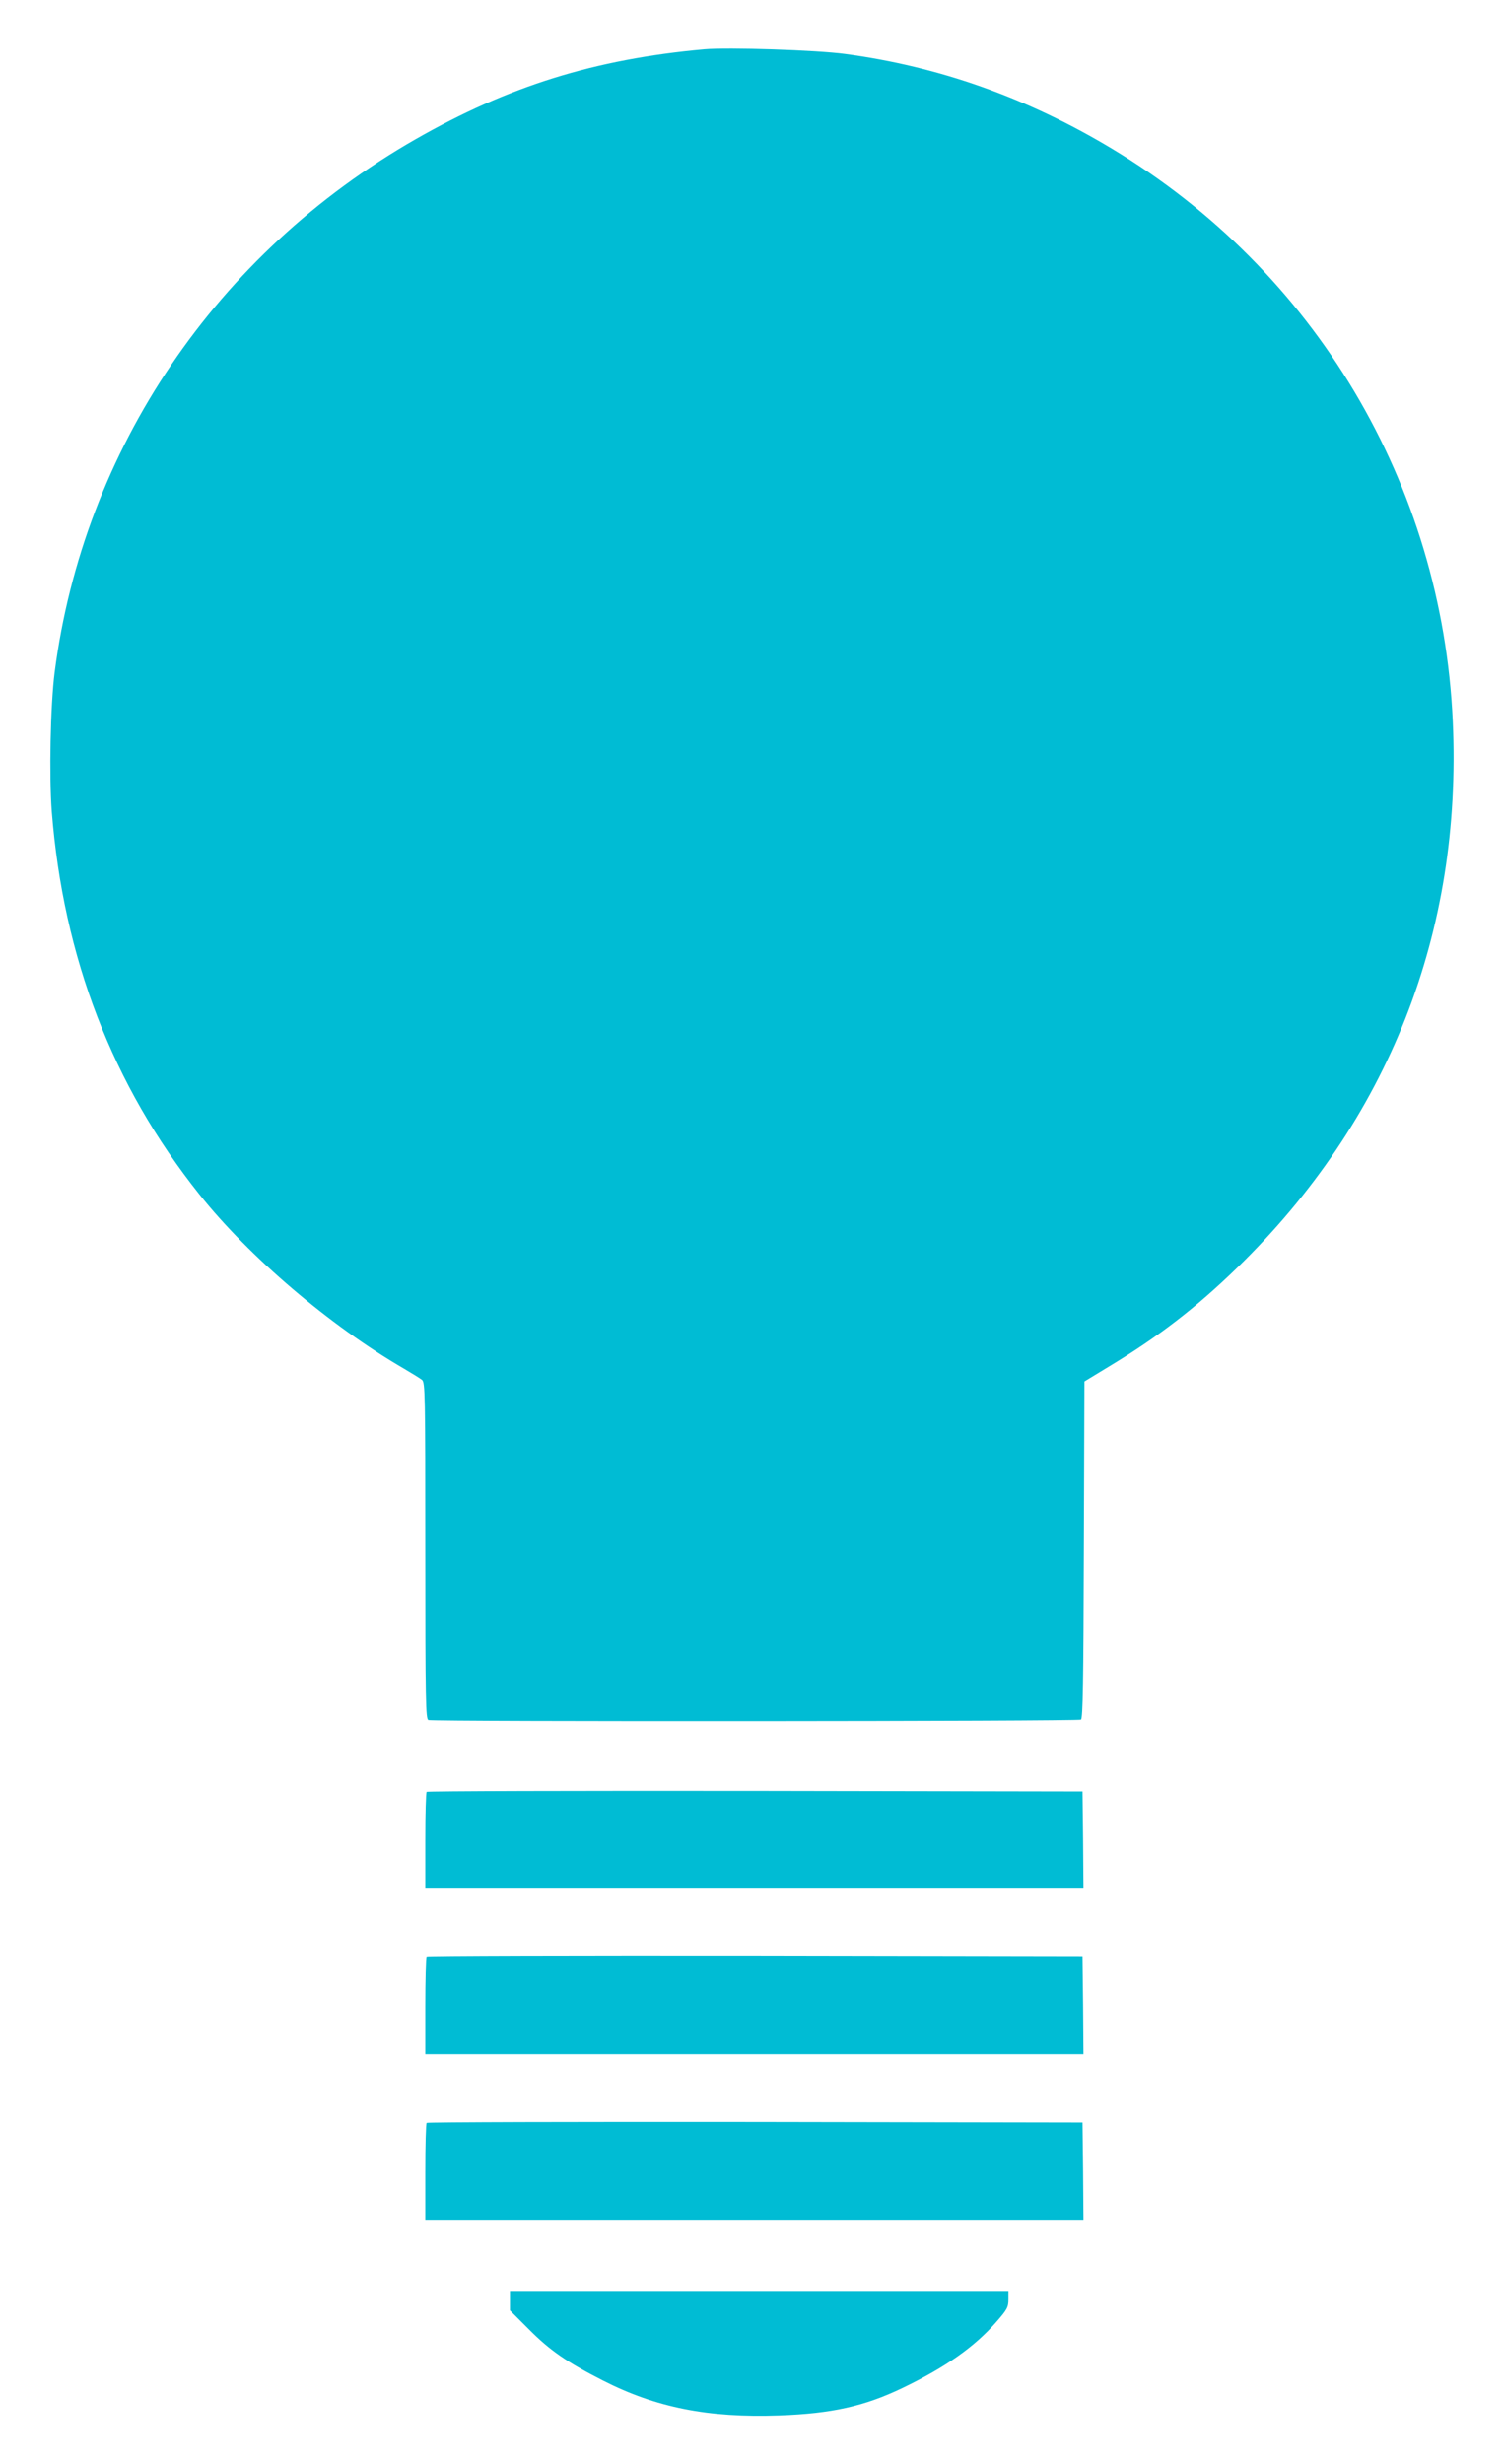
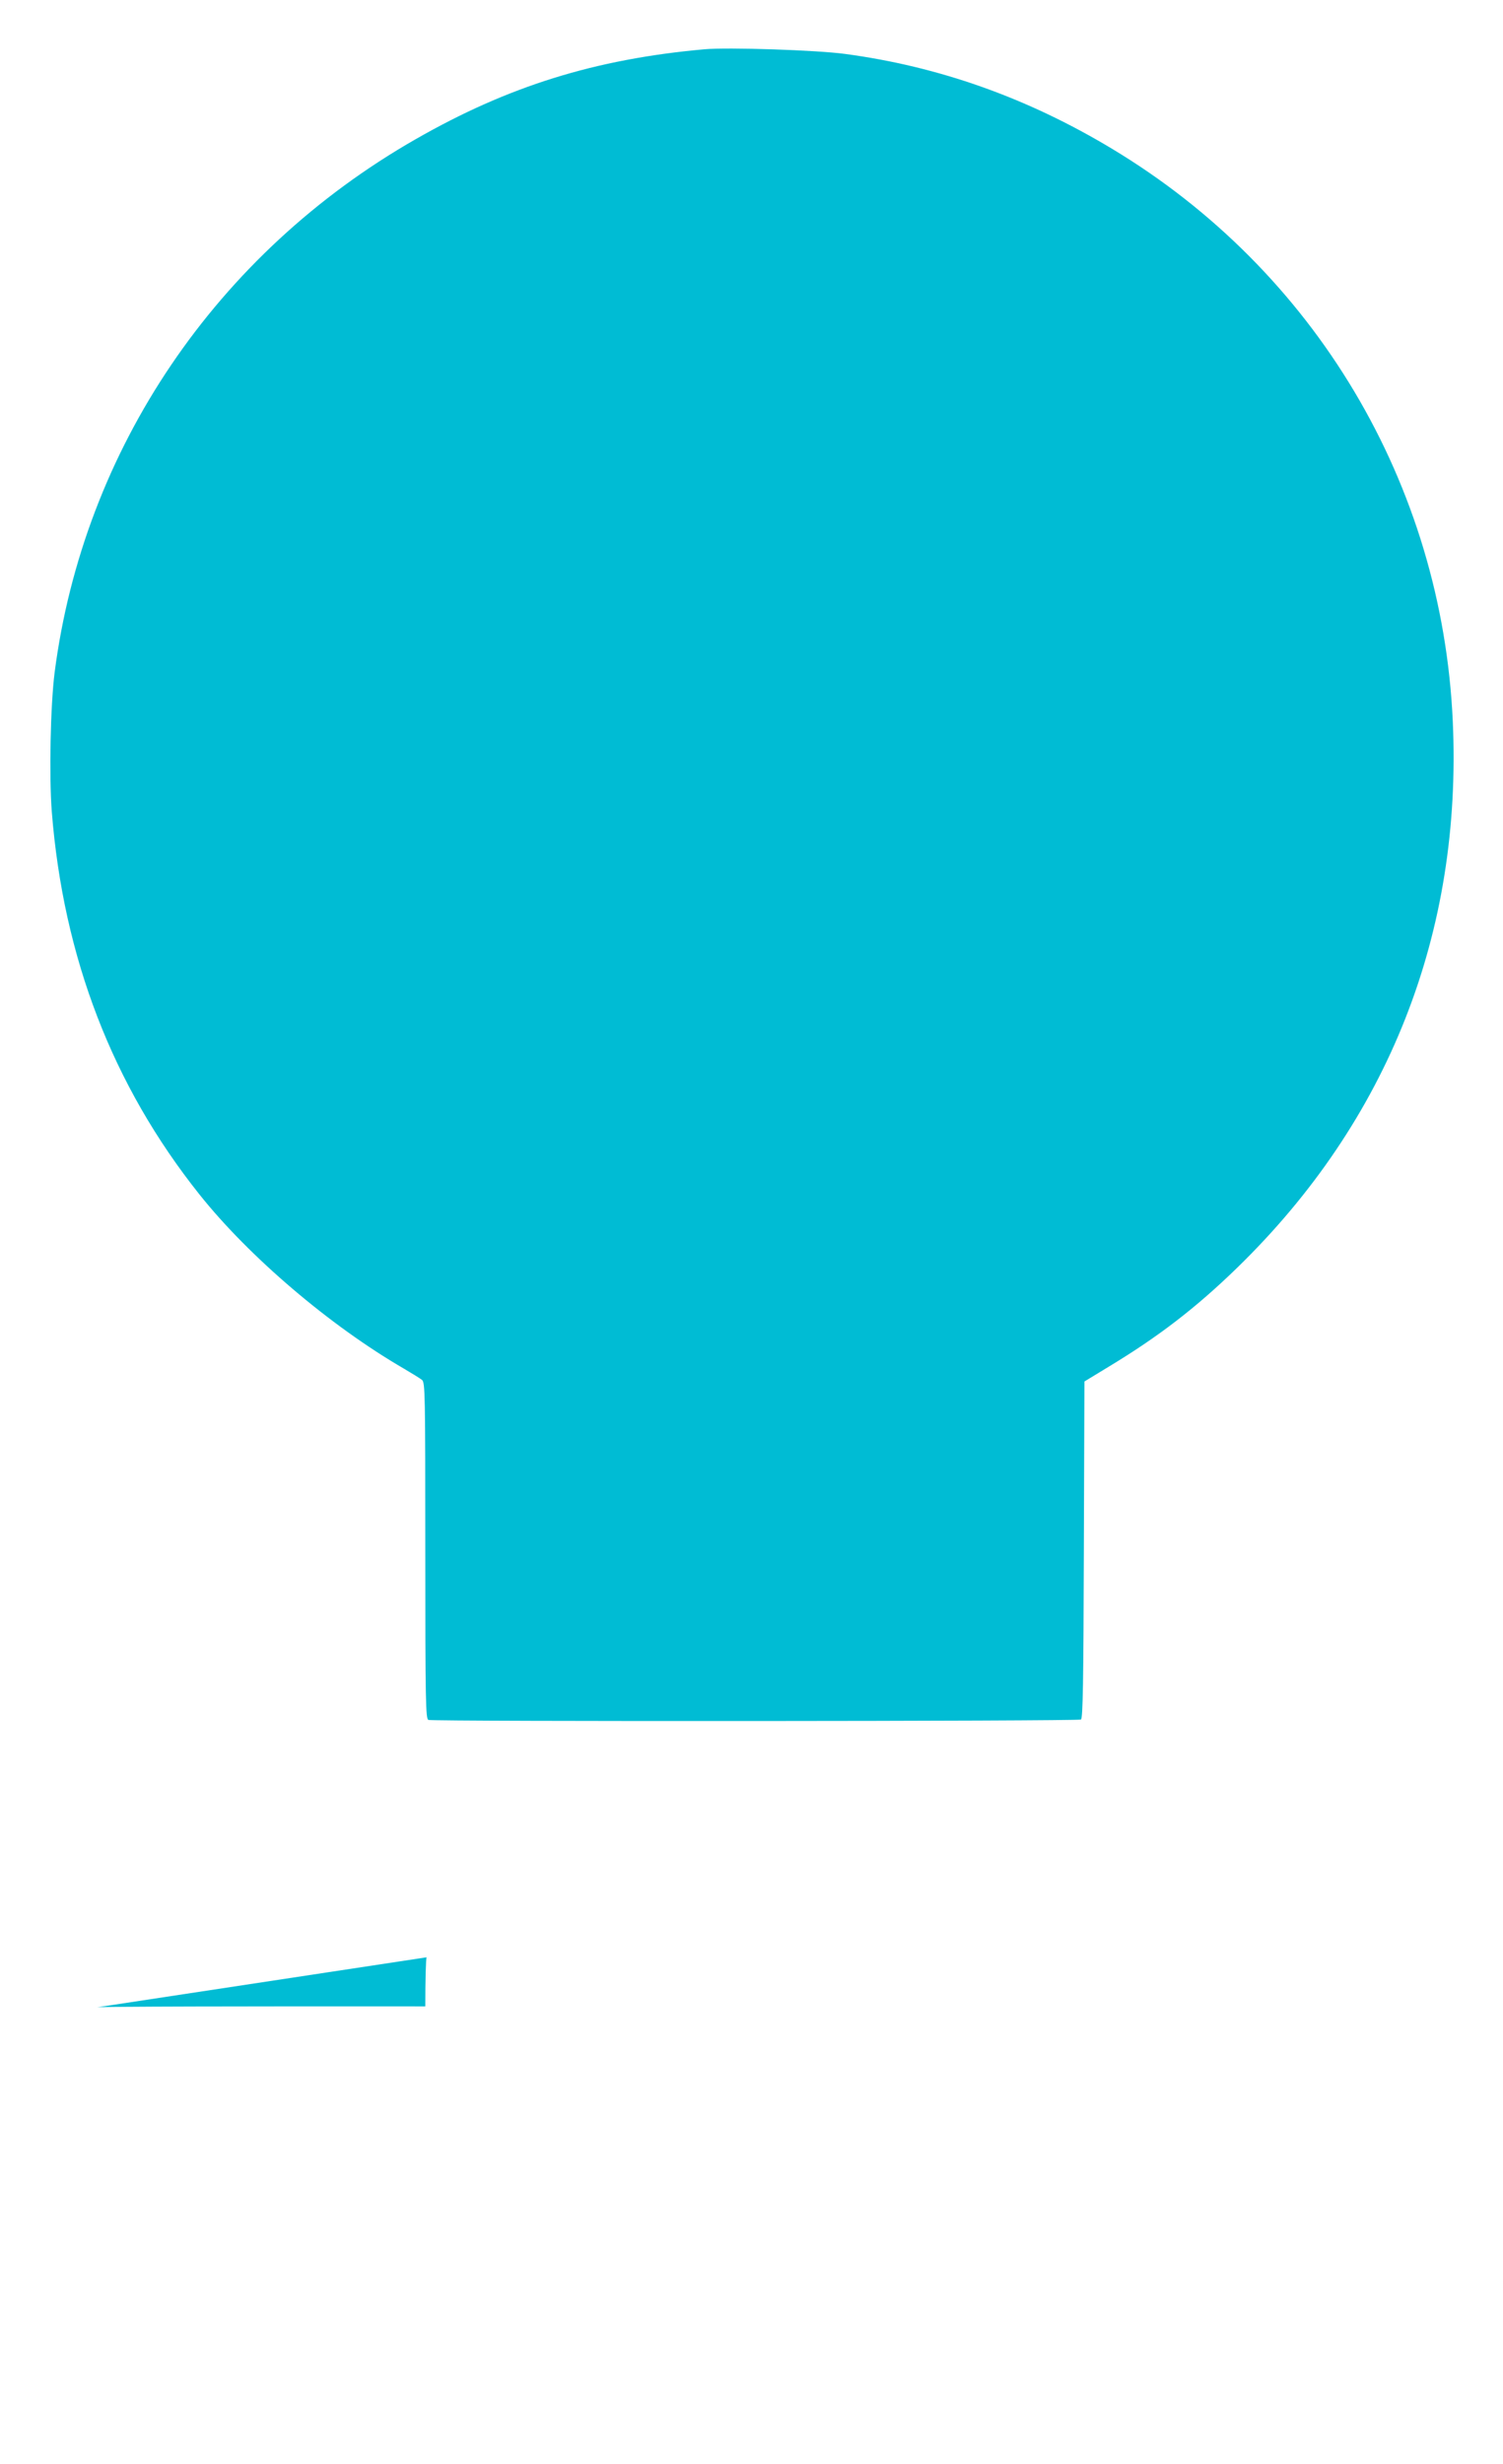
<svg xmlns="http://www.w3.org/2000/svg" version="1.0" width="781pt" height="1280pt" viewBox="0 0 781 1280" preserveAspectRatio="xMidYMid meet">
  <g transform="translate(0,1280) scale(0.1,-0.1)" fill="#00bcd4" stroke="none">
    <path d="M3660 12544 c-568 -51 -1020 -192 -1500 -467 -1036 -592 -1726 -1611 -1876 -2769 -22 -171 -29 -539 -15 -723 60 -759 316 -1423 767 -1989 257 -323 679 -683 1064 -906 41 -24 83 -50 93 -58 16 -14 17 -69 17 -887 0 -787 2 -873 16 -879 24 -9 3377 -7 3391 2 10 6 13 198 15 882 l3 874 125 76 c260 157 455 307 669 515 786 765 1170 1740 1120 2839 -56 1232 -716 2340 -1772 2974 -439 264 -899 427 -1387 492 -149 20 -607 35 -730 24z" />
-     <path d="M2217 3493 c-4 -3 -7 -118 -7 -255 l0 -248 1710 0 1710 0 -2 253 -3 252 -1701 3 c-935 1 -1704 -1 -1707 -5z" />
-     <path d="M2217 2633 c-4 -3 -7 -118 -7 -255 l0 -248 1710 0 1710 0 -2 253 -3 252 -1701 3 c-935 1 -1704 -1 -1707 -5z" />
-     <path d="M2217 1773 c-4 -3 -7 -118 -7 -255 l0 -248 1710 0 1710 0 -2 253 -3 252 -1701 3 c-935 1 -1704 -1 -1707 -5z" />
-     <path d="M2650 849 l0 -50 98 -98 c109 -110 199 -172 384 -266 276 -141 548 -195 917 -182 272 10 441 47 639 142 225 108 377 215 490 345 56 64 62 76 62 116 l0 44 -1295 0 -1295 0 0 -51z" />
+     <path d="M2217 2633 c-4 -3 -7 -118 -7 -255 c-935 1 -1704 -1 -1707 -5z" />
  </g>
</svg>